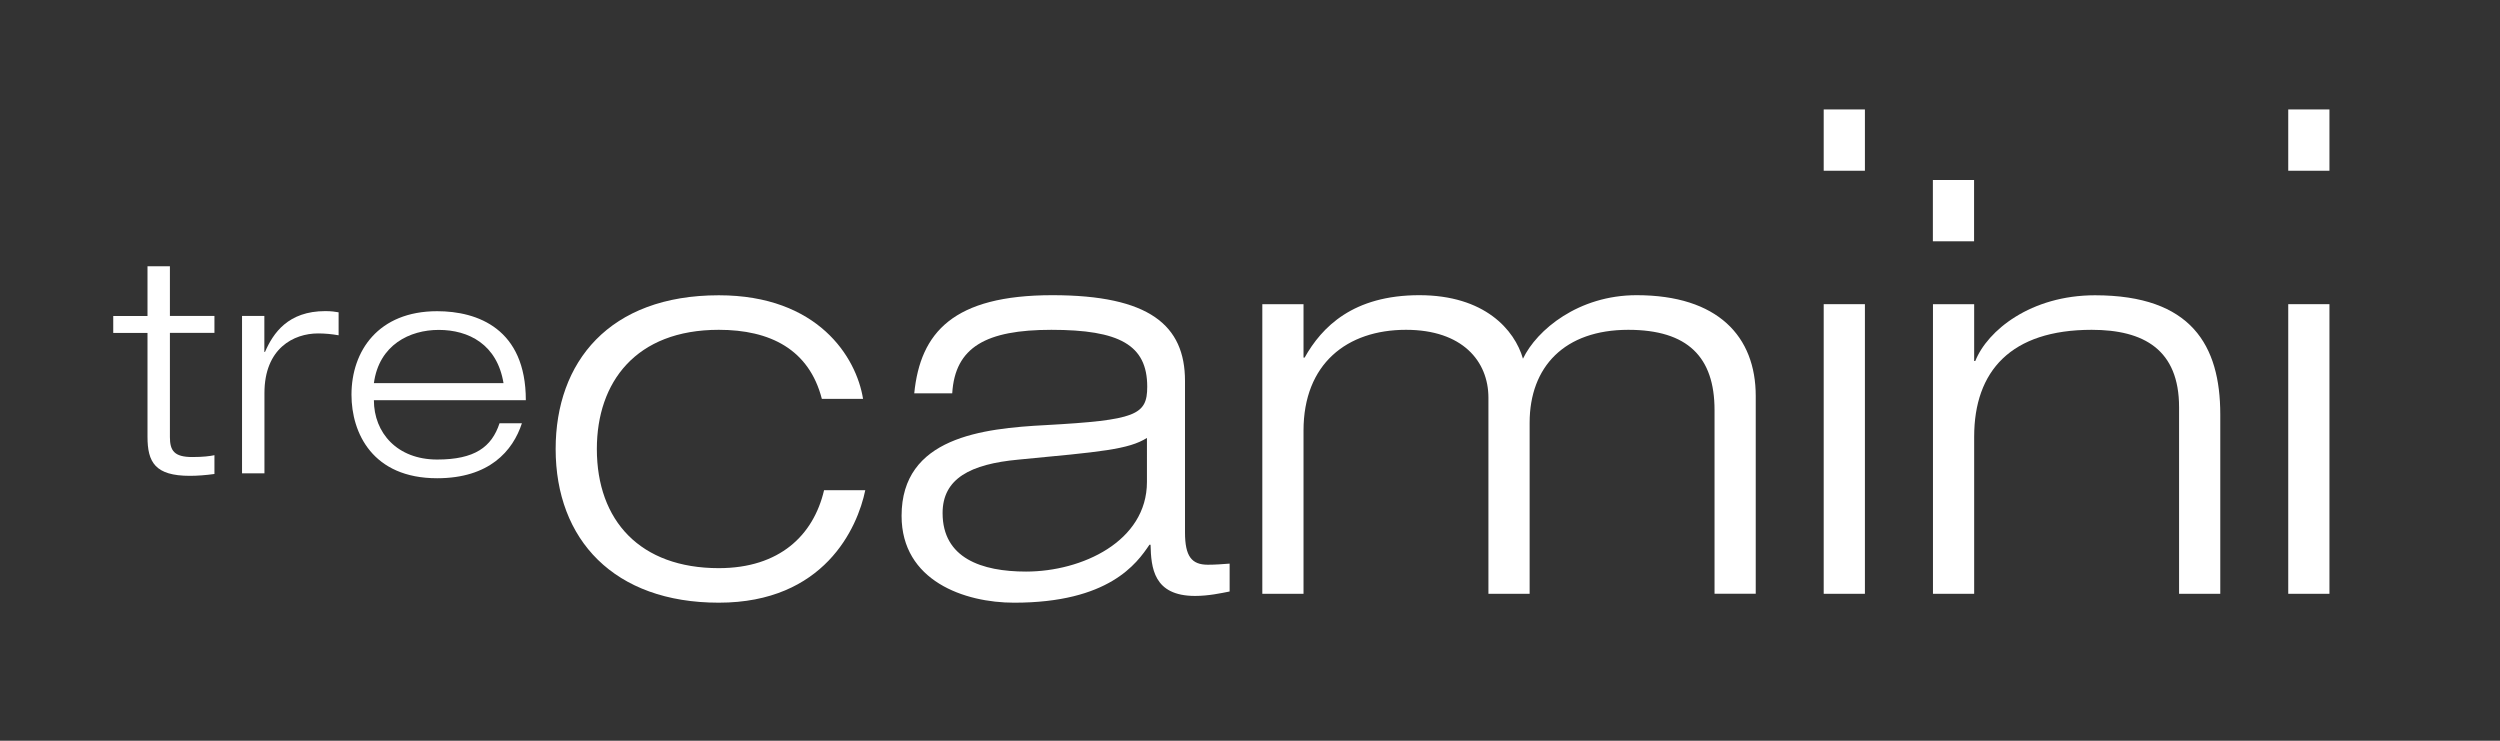
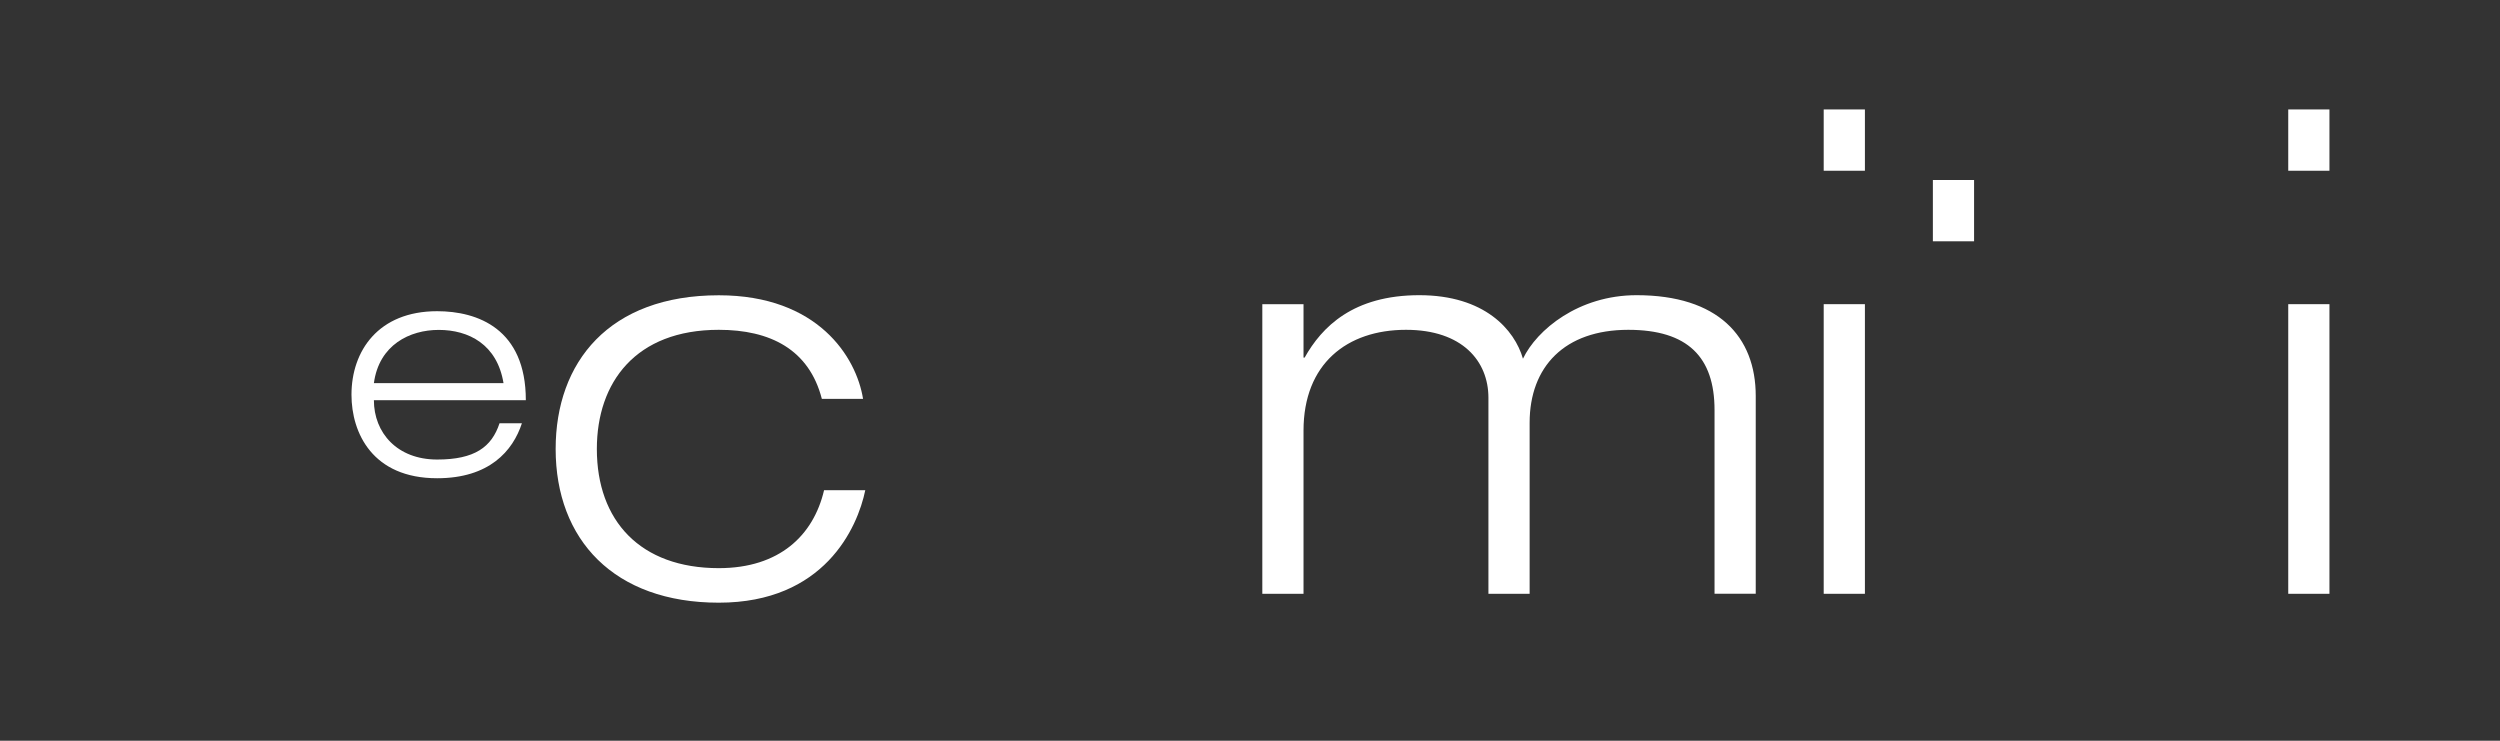
<svg xmlns="http://www.w3.org/2000/svg" version="1.1" id="Ebene_1" x="0px" y="0px" viewBox="0 0 270 80" style="enable-background:new 0 0 270 80;" xml:space="preserve">
  <rect x="0" y="0" width="270" height="80" fill="#333333" stroke="none" />
  <style type="text/css">
	.st0{fill:#FFFFFF;}
</style>
-   <path class="st0" d="M15.93,28.76h2.42v5.36h4.81v1.83h-4.81V47.2c0,1.47,0.46,2.16,2.42,2.16c1.18,0,1.93-0.1,2.39-0.2v2.03  c-0.92,0.13-1.86,0.2-2.65,0.2c-3.76,0-4.58-1.47-4.58-4.22V35.96h-3.7v-1.83h3.7V28.76z" />
-   <path class="st0" d="M26.13,34.12h2.42v3.89h0.07c0.88-2.03,2.49-4.41,6.51-4.41c0.69,0,1.08,0.07,1.44,0.13v2.48  c-0.75-0.13-1.47-0.2-2.22-0.2c-2.62,0-5.79,1.6-5.79,6.44v8.67h-2.42V34.12z" />
  <path class="st0" d="M56.37,45.7c-0.98,3.01-3.53,5.95-9.16,5.95c-6.96,0-9.25-4.87-9.25-9.02c0-4.74,2.91-9.02,9.25-9.02  c4.38,0,9.58,1.9,9.58,9.61H40.38c0,3.53,2.52,6.41,6.83,6.41c4.05,0,5.89-1.34,6.74-3.92H56.37z M54.38,41.38  c-0.69-4.19-3.76-5.75-7-5.75c-3.11,0-6.44,1.6-7,5.75H54.38z" />
  <path class="st0" d="M93.45,52.94c-0.84,4.09-4.45,12.15-15.82,12.15c-11.31,0-17.62-6.8-17.62-16.6c0-9.38,5.77-16.6,17.62-16.6  c10.71,0,14.86,6.68,15.58,11.19h-4.45c-1.38-5.35-5.59-7.46-11.13-7.46c-8.96,0-13.17,5.65-13.17,12.87  c0,7.76,4.69,12.87,13.17,12.87c6.56,0,10.23-3.55,11.37-8.42H93.45z" />
-   <path class="st0" d="M98.74,42.47c0.66-6.56,4.21-10.59,14.92-10.59c10.47,0,14.32,3.25,14.32,9.26v16.36  c0,2.59,0.72,3.49,2.47,3.49c0.78,0,1.56-0.06,2.35-0.12v3.01c-0.9,0.18-2.29,0.48-3.73,0.48c-4.51,0-4.75-3.07-4.81-5.53h-0.12  c-1.38,2.05-4.39,6.26-14.62,6.26c-5.35,0-12.15-2.35-12.15-9.38c0-8.48,8.72-9.44,15.58-9.8c9.74-0.54,10.95-1.08,10.95-4.15  c0-4.51-3.01-6.14-10.35-6.14c-7.04,0-10.41,1.86-10.71,6.86H98.74z M123.88,47.29c-1.99,1.26-4.99,1.5-13.9,2.35  c-5.17,0.48-8.18,2.04-8.18,5.77c0,4.87,4.21,6.32,9.02,6.32c6.01,0,13.05-3.25,13.05-9.68V47.29z" />
  <path class="st0" d="M185.17,44.28c0-5.71-2.89-8.66-9.32-8.66c-6.86,0-10.65,3.97-10.65,10.04v18.47h-4.45V42.96  c0-3.97-2.83-7.34-8.9-7.34c-6.38,0-11.07,3.67-11.07,10.89v17.62h-4.45V32.85h4.45v5.77h0.12c1.86-3.31,5.23-6.74,12.39-6.74  c7.04,0,10.29,3.73,11.19,6.86c1.5-3.13,6.01-6.86,12.27-6.86c8.78,0,12.87,4.45,12.87,10.89v21.35h-4.45V44.28z" />
  <path class="st0" d="M196.96,11.82h4.45v6.62h-4.45V11.82z M196.96,32.85h4.45v31.28h-4.45V32.85z" />
-   <path class="st0" d="M235.34,43.98c0-6.2-3.79-8.36-9.44-8.36c-8.72,0-12.69,4.45-12.69,11.55v16.96h-4.45V32.85h4.45v6.14h0.12  c1.32-3.31,6.01-7.1,12.93-7.1c10.41,0,13.53,5.41,13.53,12.87v19.37h-4.45V43.98z" />
  <path class="st0" d="M247.13,11.82h4.45v6.62h-4.45V11.82z M247.13,32.85h4.45v31.28h-4.45V32.85z" />
  <rect x="208.75" y="19.44" class="st0" width="4.45" height="6.62" />
</svg>